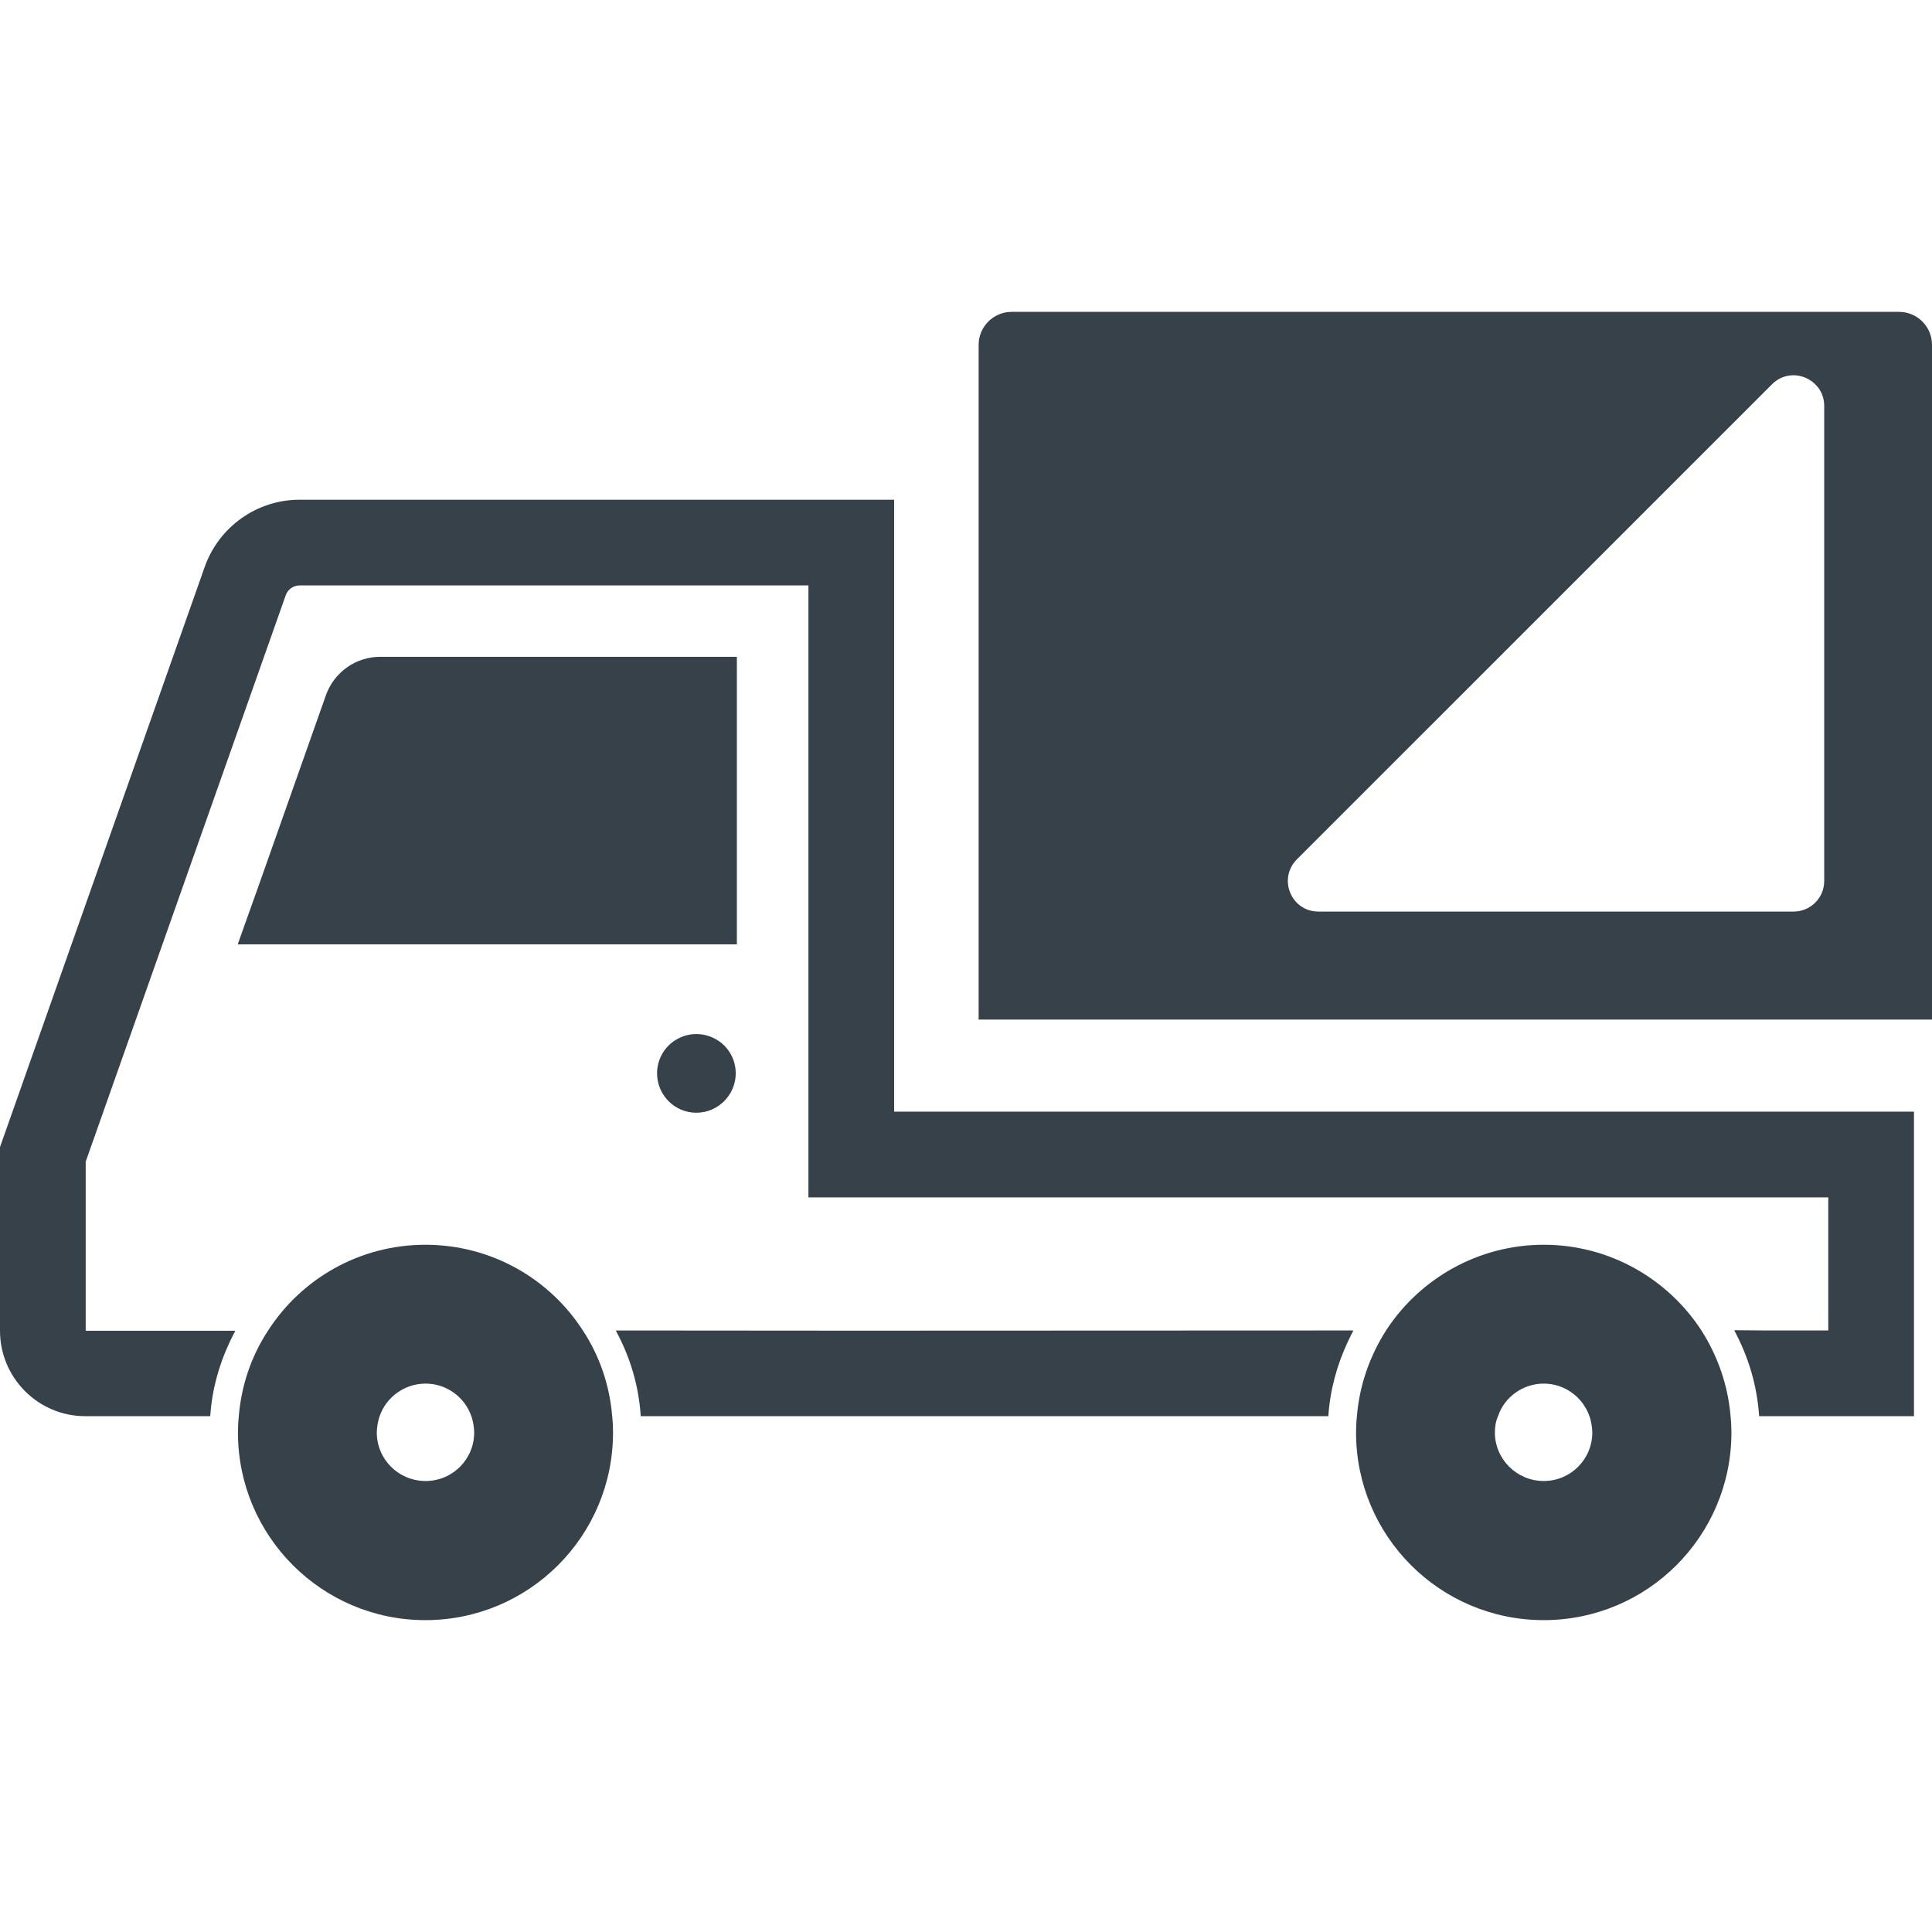
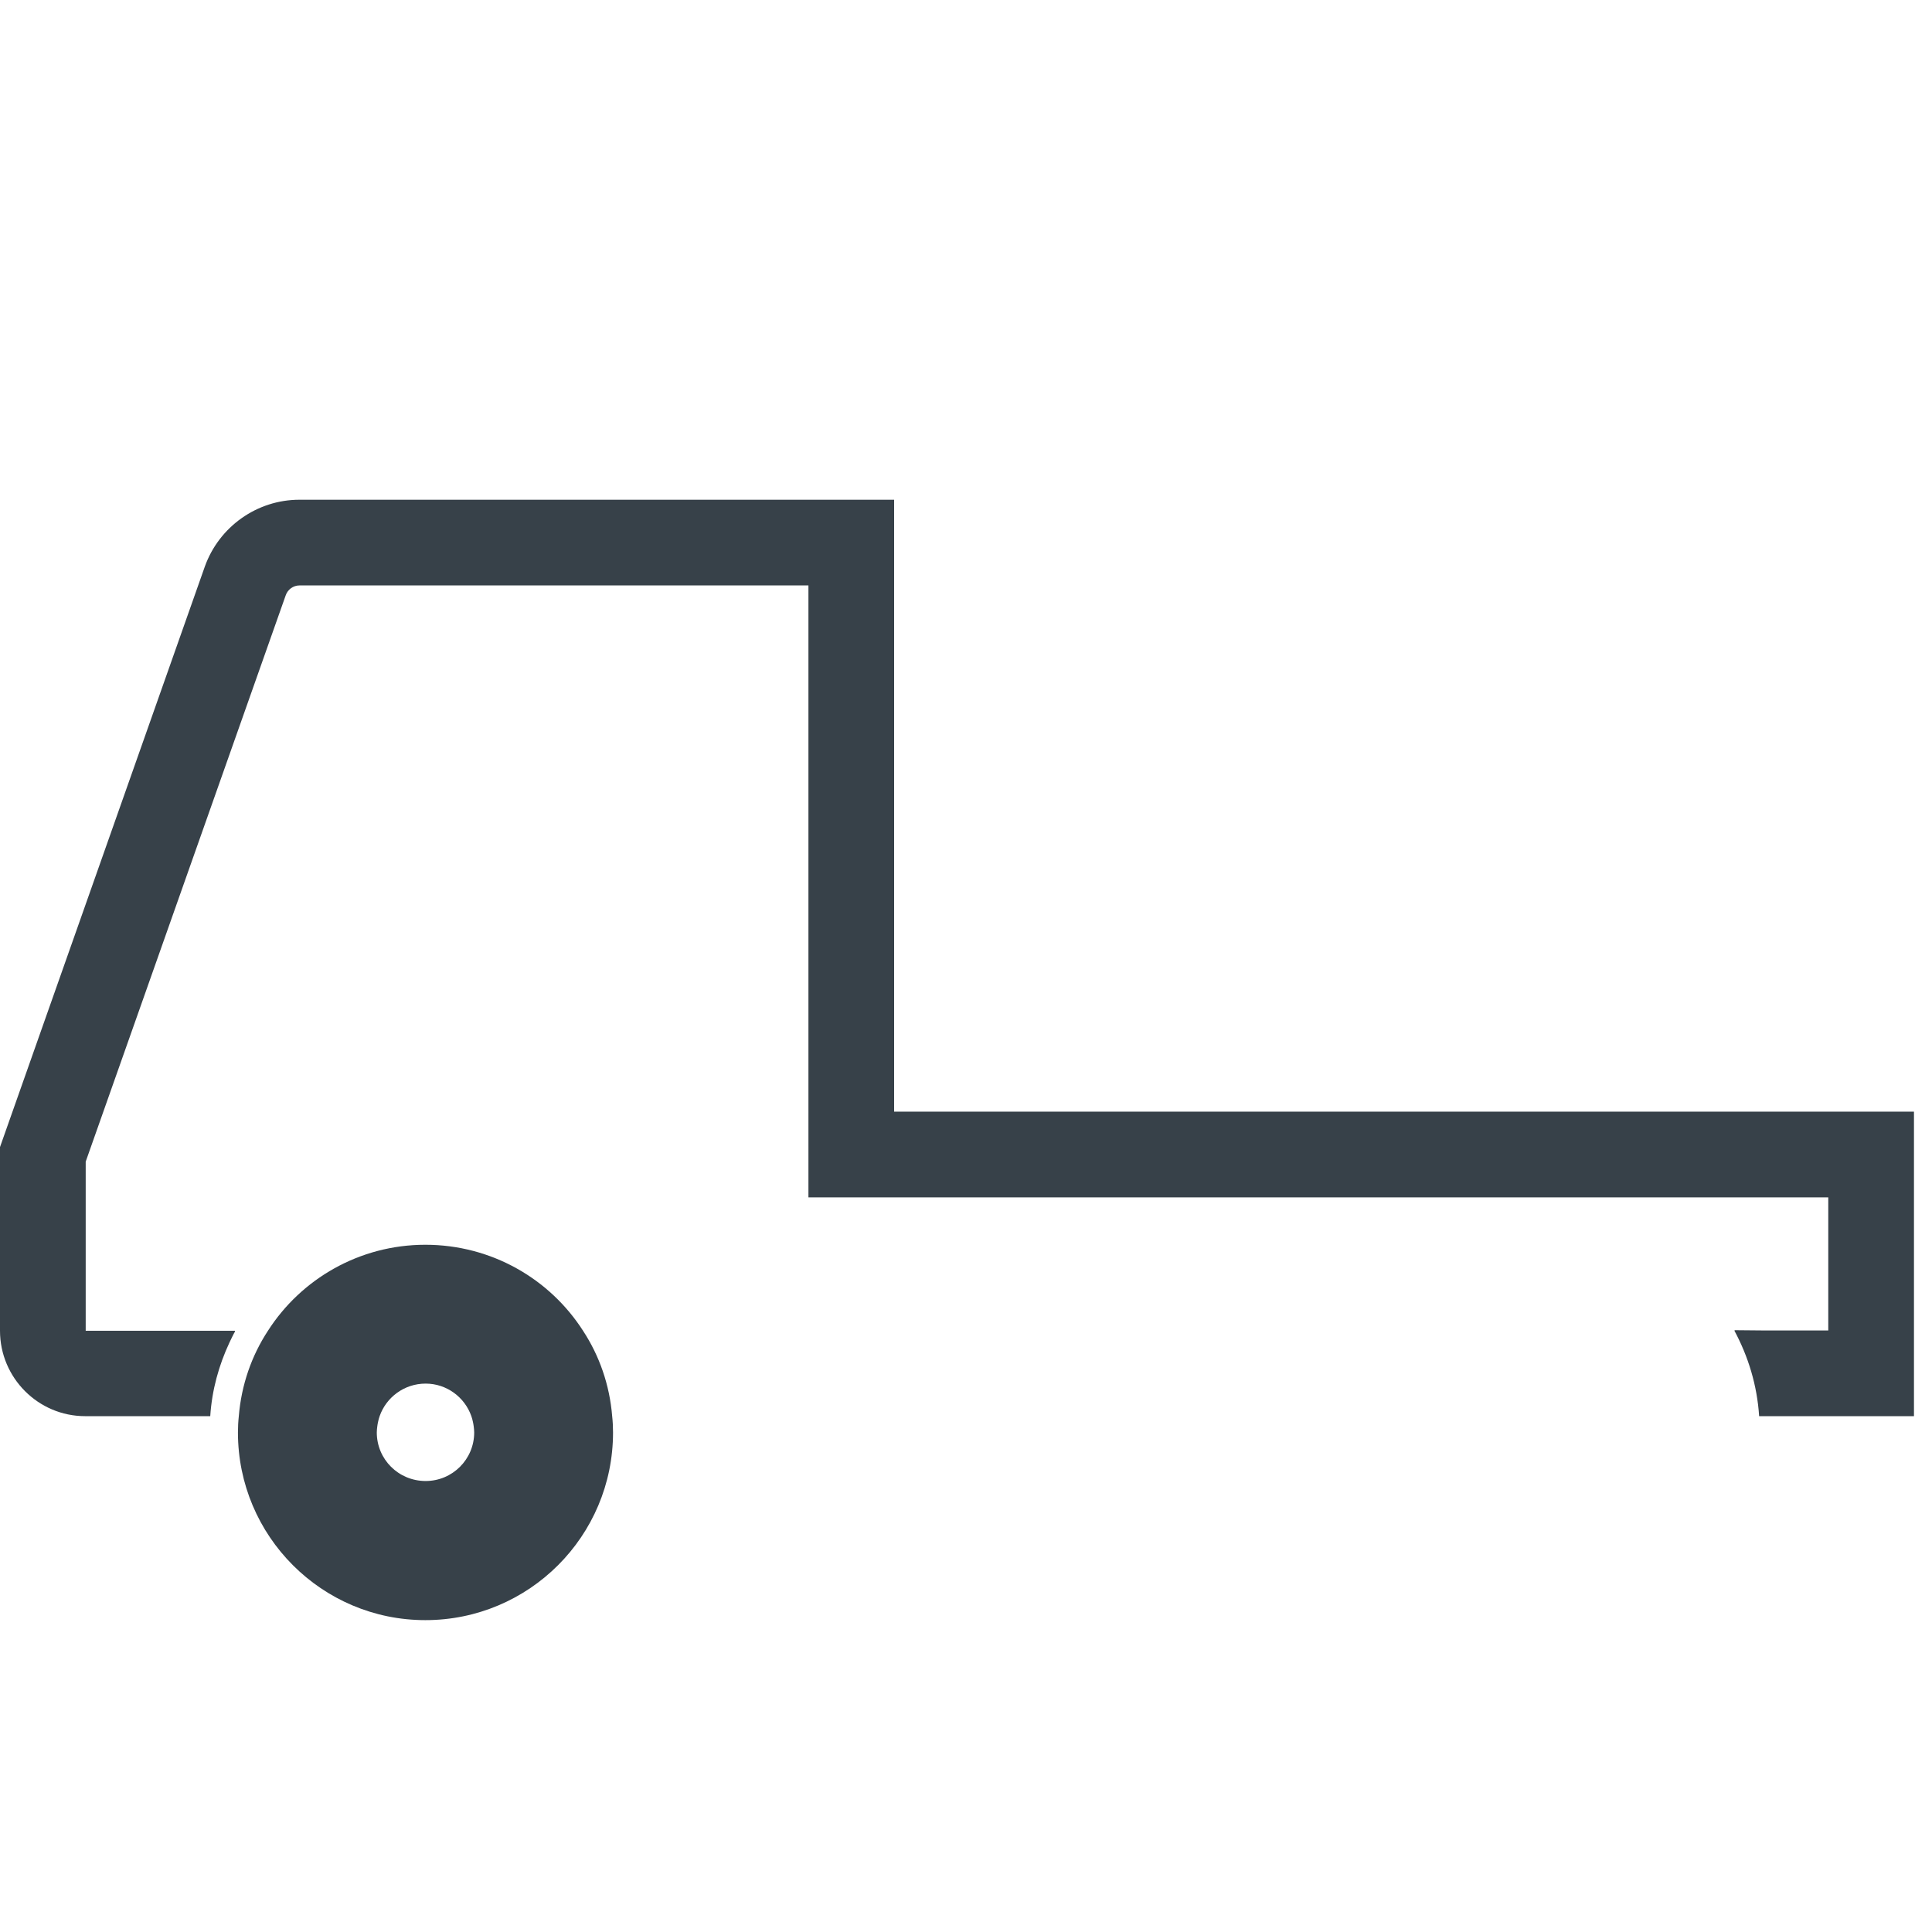
<svg xmlns="http://www.w3.org/2000/svg" version="1.1" id="_x31_0" x="0px" y="0px" viewBox="0 0 512 512" style="enable-background:new 0 0 512 512;" xml:space="preserve">
  <style type="text/css">
	.st0{fill:#374149;}
</style>
  <g>
-     <path class="st0" d="M503.269,82.648H268.082c-4.798,0-8.731,3.937-8.731,8.731v177.573v1.09l0,0v0.152H512V91.38   C512,86.585,508.115,82.648,503.269,82.648z M473.948,99.556c2.994-0.503,6.096,0.773,7.903,3.198   c0.07,0.089,0.137,0.174,0.203,0.27c0.41,0.599,0.754,1.257,0.987,1.978c0.007,0.026,0.007,0.052,0.018,0.078   c0.237,0.758,0.374,1.574,0.374,2.451v125.973c0,4.44-3.63,8.074-8.125,8.074H349.387c-7.216,0-10.798-8.731-5.704-13.829   l125.926-125.922c1.264-1.264,2.75-1.985,4.269-2.255C473.904,99.568,473.926,99.56,473.948,99.556z" />
-     <path class="st0" d="M195.279,250.267V174.06h-94.53c-6.458,0-12.214,4.088-14.383,10.194l-17.418,49.315l-5.899,16.546h0.055   l-0.055,0.152H195.279z" />
-     <path class="st0" d="M184.53,274.036c-2.07,0-3.937,0.606-5.552,1.618c-2.927,1.819-4.846,5.094-4.846,8.783   c0,5.752,4.643,10.446,10.398,10.446c5.752,0,10.446-4.694,10.446-10.446c0-3.689-1.918-6.964-4.846-8.783   C188.514,274.641,186.6,274.036,184.53,274.036z" />
-     <path class="st0" d="M226.138,352.638l-62.789-0.048c0.011,0.022,0.022,0.048,0.034,0.074h-0.166   c3.711,6.813,6.058,14.457,6.587,22.634h182.223c0.45-6.998,2.299-13.57,5.126-19.646c0.481-0.973,0.91-1.963,1.457-2.913h-0.07   c0.026-0.052,0.045-0.104,0.07-0.152L226.138,352.638z" />
    <path class="st0" d="M154.51,352.664c-8.779-13.703-24.223-22.789-41.789-22.789c-17.488,0-32.933,9.086-41.712,22.789   c-4.317,6.584-7.042,14.31-7.722,22.634c-0.151,1.364-0.23,2.876-0.23,4.318c0,27.48,22.261,49.737,49.663,49.737   c27.483,0,49.74-22.257,49.74-49.737c0-1.442-0.078-2.954-0.229-4.318C161.552,366.973,158.828,359.248,154.51,352.664z    M99.983,378.018c0.048-0.414,0.118-0.817,0.21-1.209c0.115-0.51,0.226-1.02,0.414-1.512c1.745-4.994,6.513-8.627,12.191-8.627   c5.6,0,10.372,3.634,12.114,8.627c0.188,0.492,0.299,1.006,0.418,1.519c0.089,0.389,0.155,0.788,0.207,1.194   c0.062,0.529,0.129,1.054,0.129,1.604c0,7.116-5.751,12.868-12.867,12.868c-7.194,0-12.946-5.752-12.946-12.868   C99.854,379.068,99.92,378.543,99.983,378.018z" />
-     <path class="st0" d="M450.893,352.586c-8.857-13.626-24.301-22.711-41.789-22.711c-17.485,0-32.929,9.086-41.786,22.711   c-4.24,6.662-7.042,14.387-7.722,22.711c-0.152,1.364-0.23,2.876-0.23,4.318c0,27.48,22.257,49.737,49.737,49.737   c27.483,0,49.74-22.257,49.74-49.737c0-1.442-0.078-2.954-0.229-4.318C457.935,366.973,455.133,359.248,450.893,352.586z    M396.994,375.297c1.663-4.994,6.51-8.627,12.11-8.627c5.604,0,10.372,3.634,12.114,8.627c0.196,0.495,0.306,1.017,0.422,1.53   c0.088,0.381,0.155,0.773,0.203,1.172c0.066,0.532,0.133,1.061,0.133,1.615c0,7.116-5.752,12.868-12.871,12.868   c-7.116,0-12.946-5.752-12.946-12.868C396.158,378.1,396.388,376.661,396.994,375.297z" />
    <path class="st0" d="M507.221,294.751v-0.152H236.954V133.576v-0.987l0,0v-0.152H79.338c-11.204,0-21.274,7.12-25.059,17.718   L0,303.984v48.679c0,12.49,10.143,22.634,22.56,22.634h33.158c0.451-6.971,2.288-13.518,5.098-19.529   c0.491-0.99,0.931-1.996,1.49-2.953H62.23c0.026-0.048,0.045-0.104,0.074-0.152H22.711v-44.816l52.994-150.049   c0.528-1.59,2.044-2.65,3.634-2.65h133.821h1.083V317.31h267.946h2.321v35.276h-16.804l-7.97-0.074   c0.011,0.026,0.022,0.048,0.033,0.074h-0.166c3.708,6.89,6.055,14.534,6.584,22.711h41.035v-80.055V294.751L507.221,294.751z" />
  </g>
</svg>